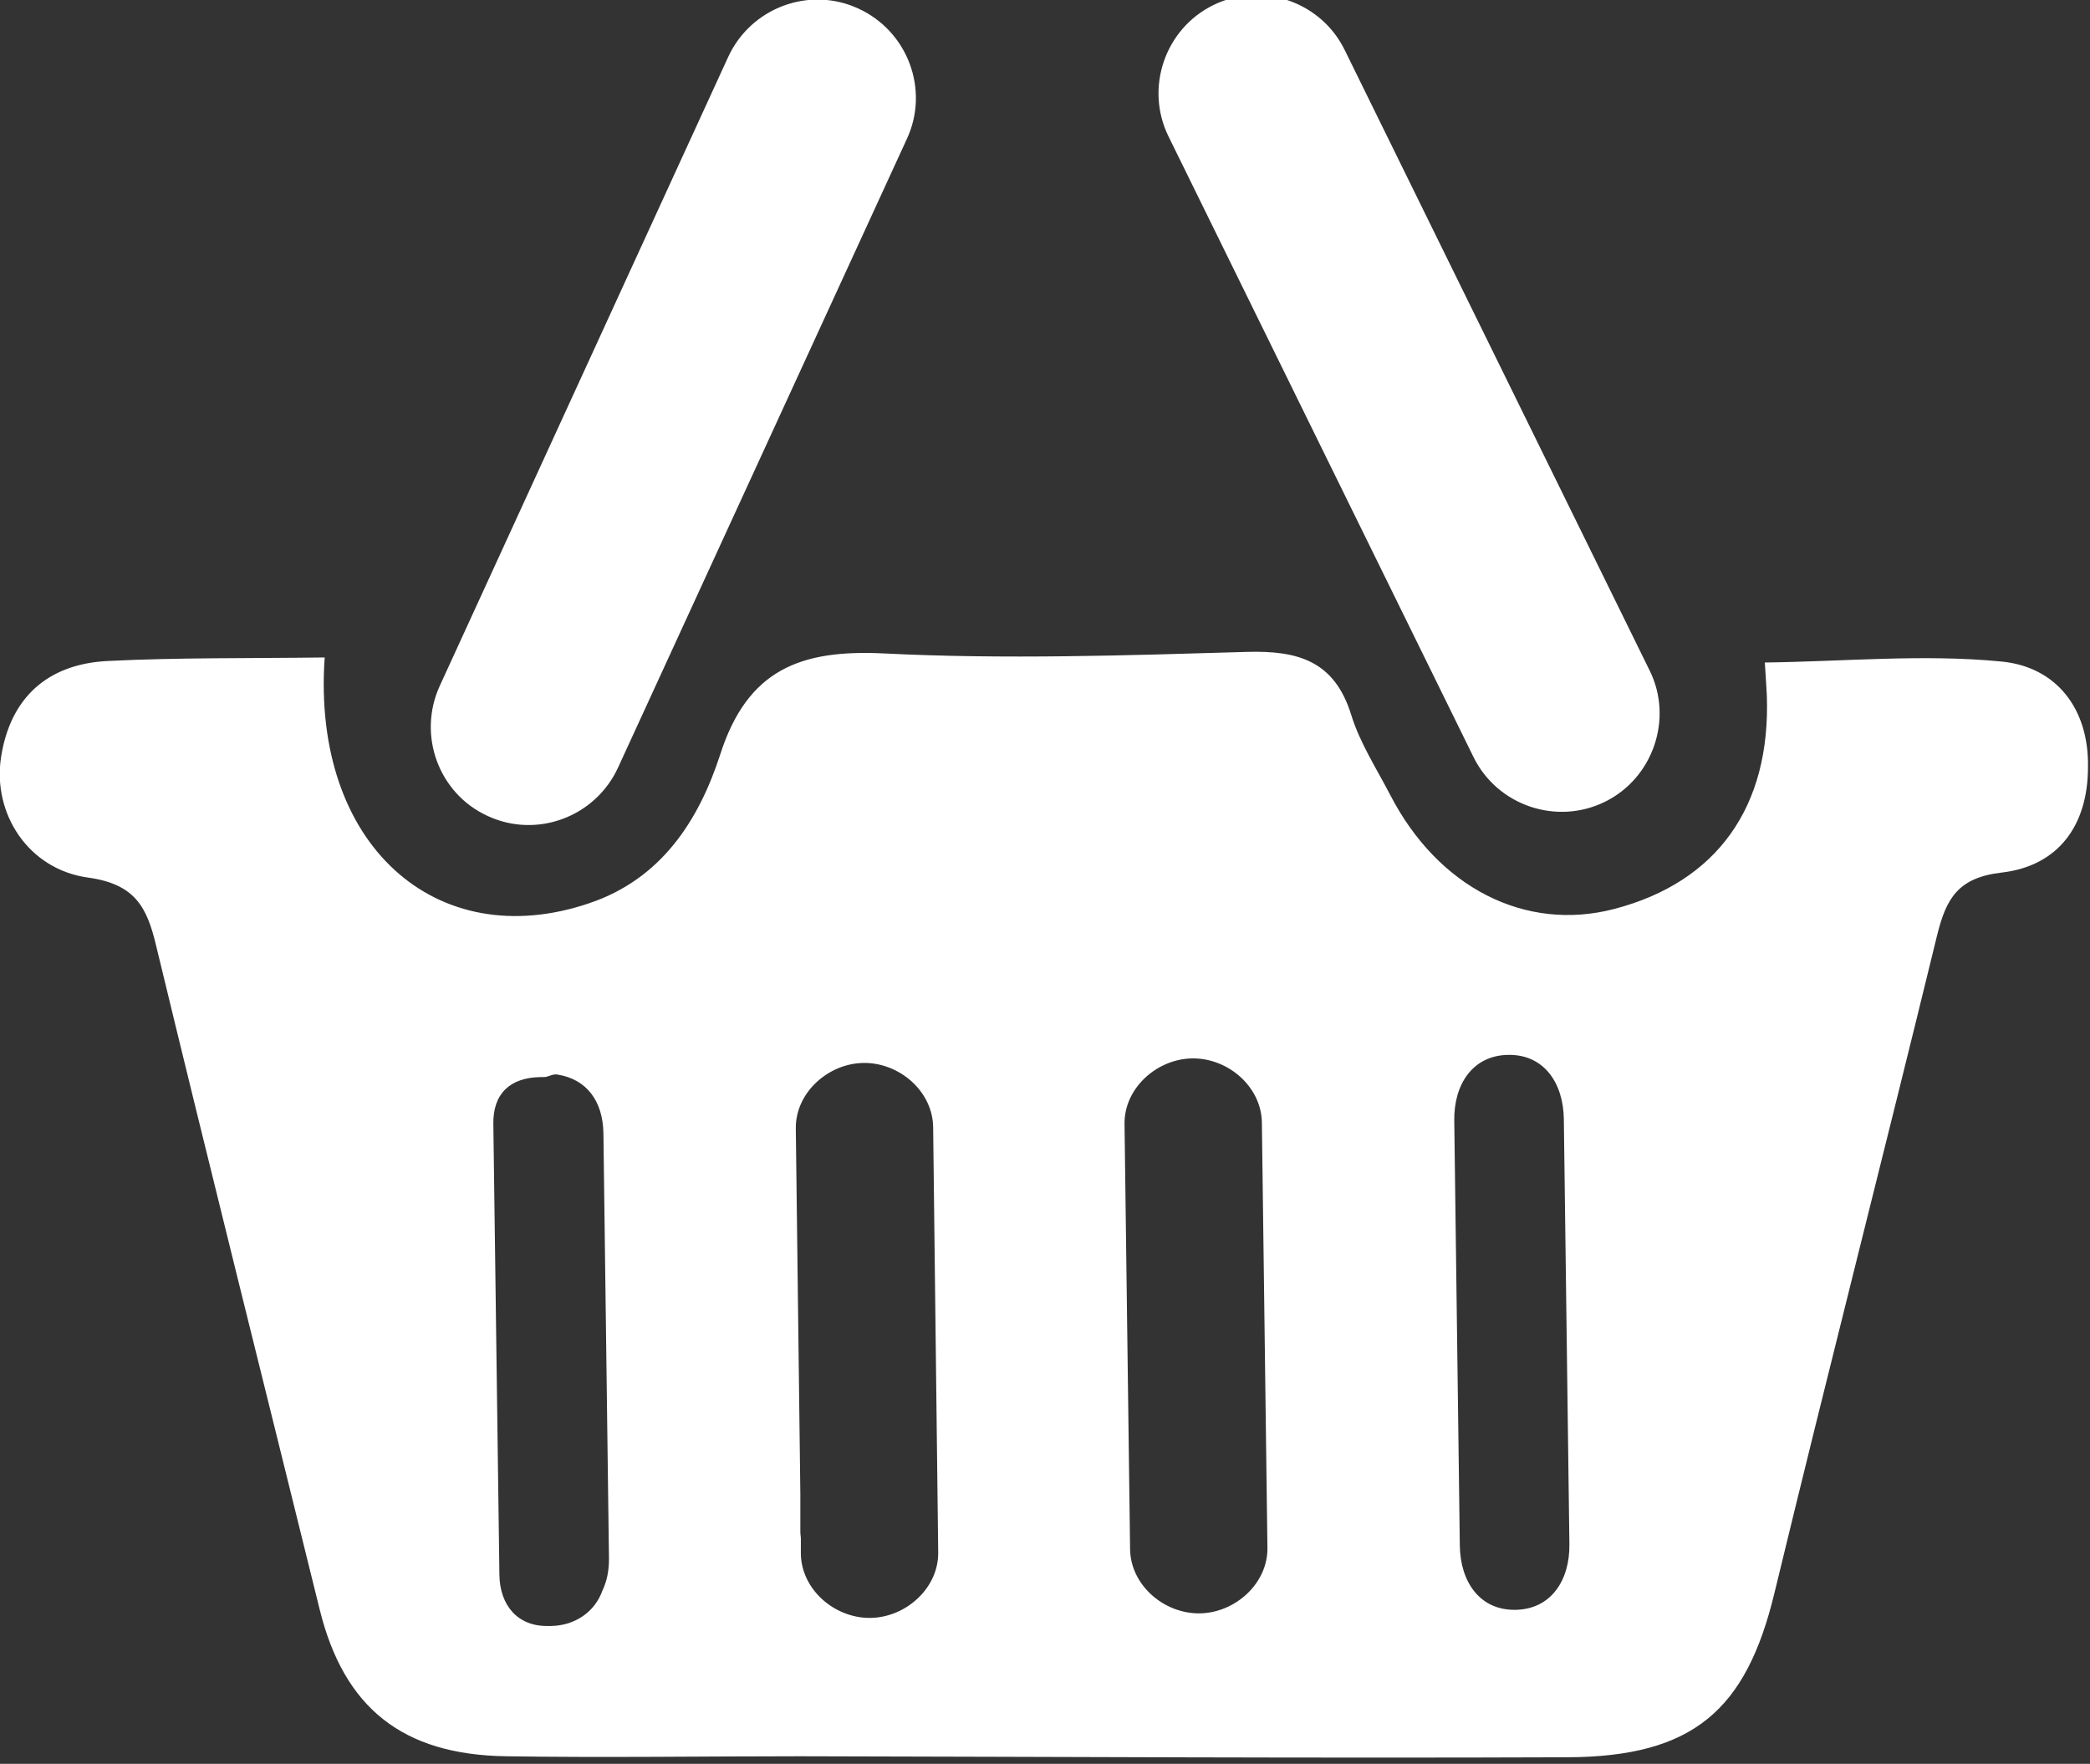
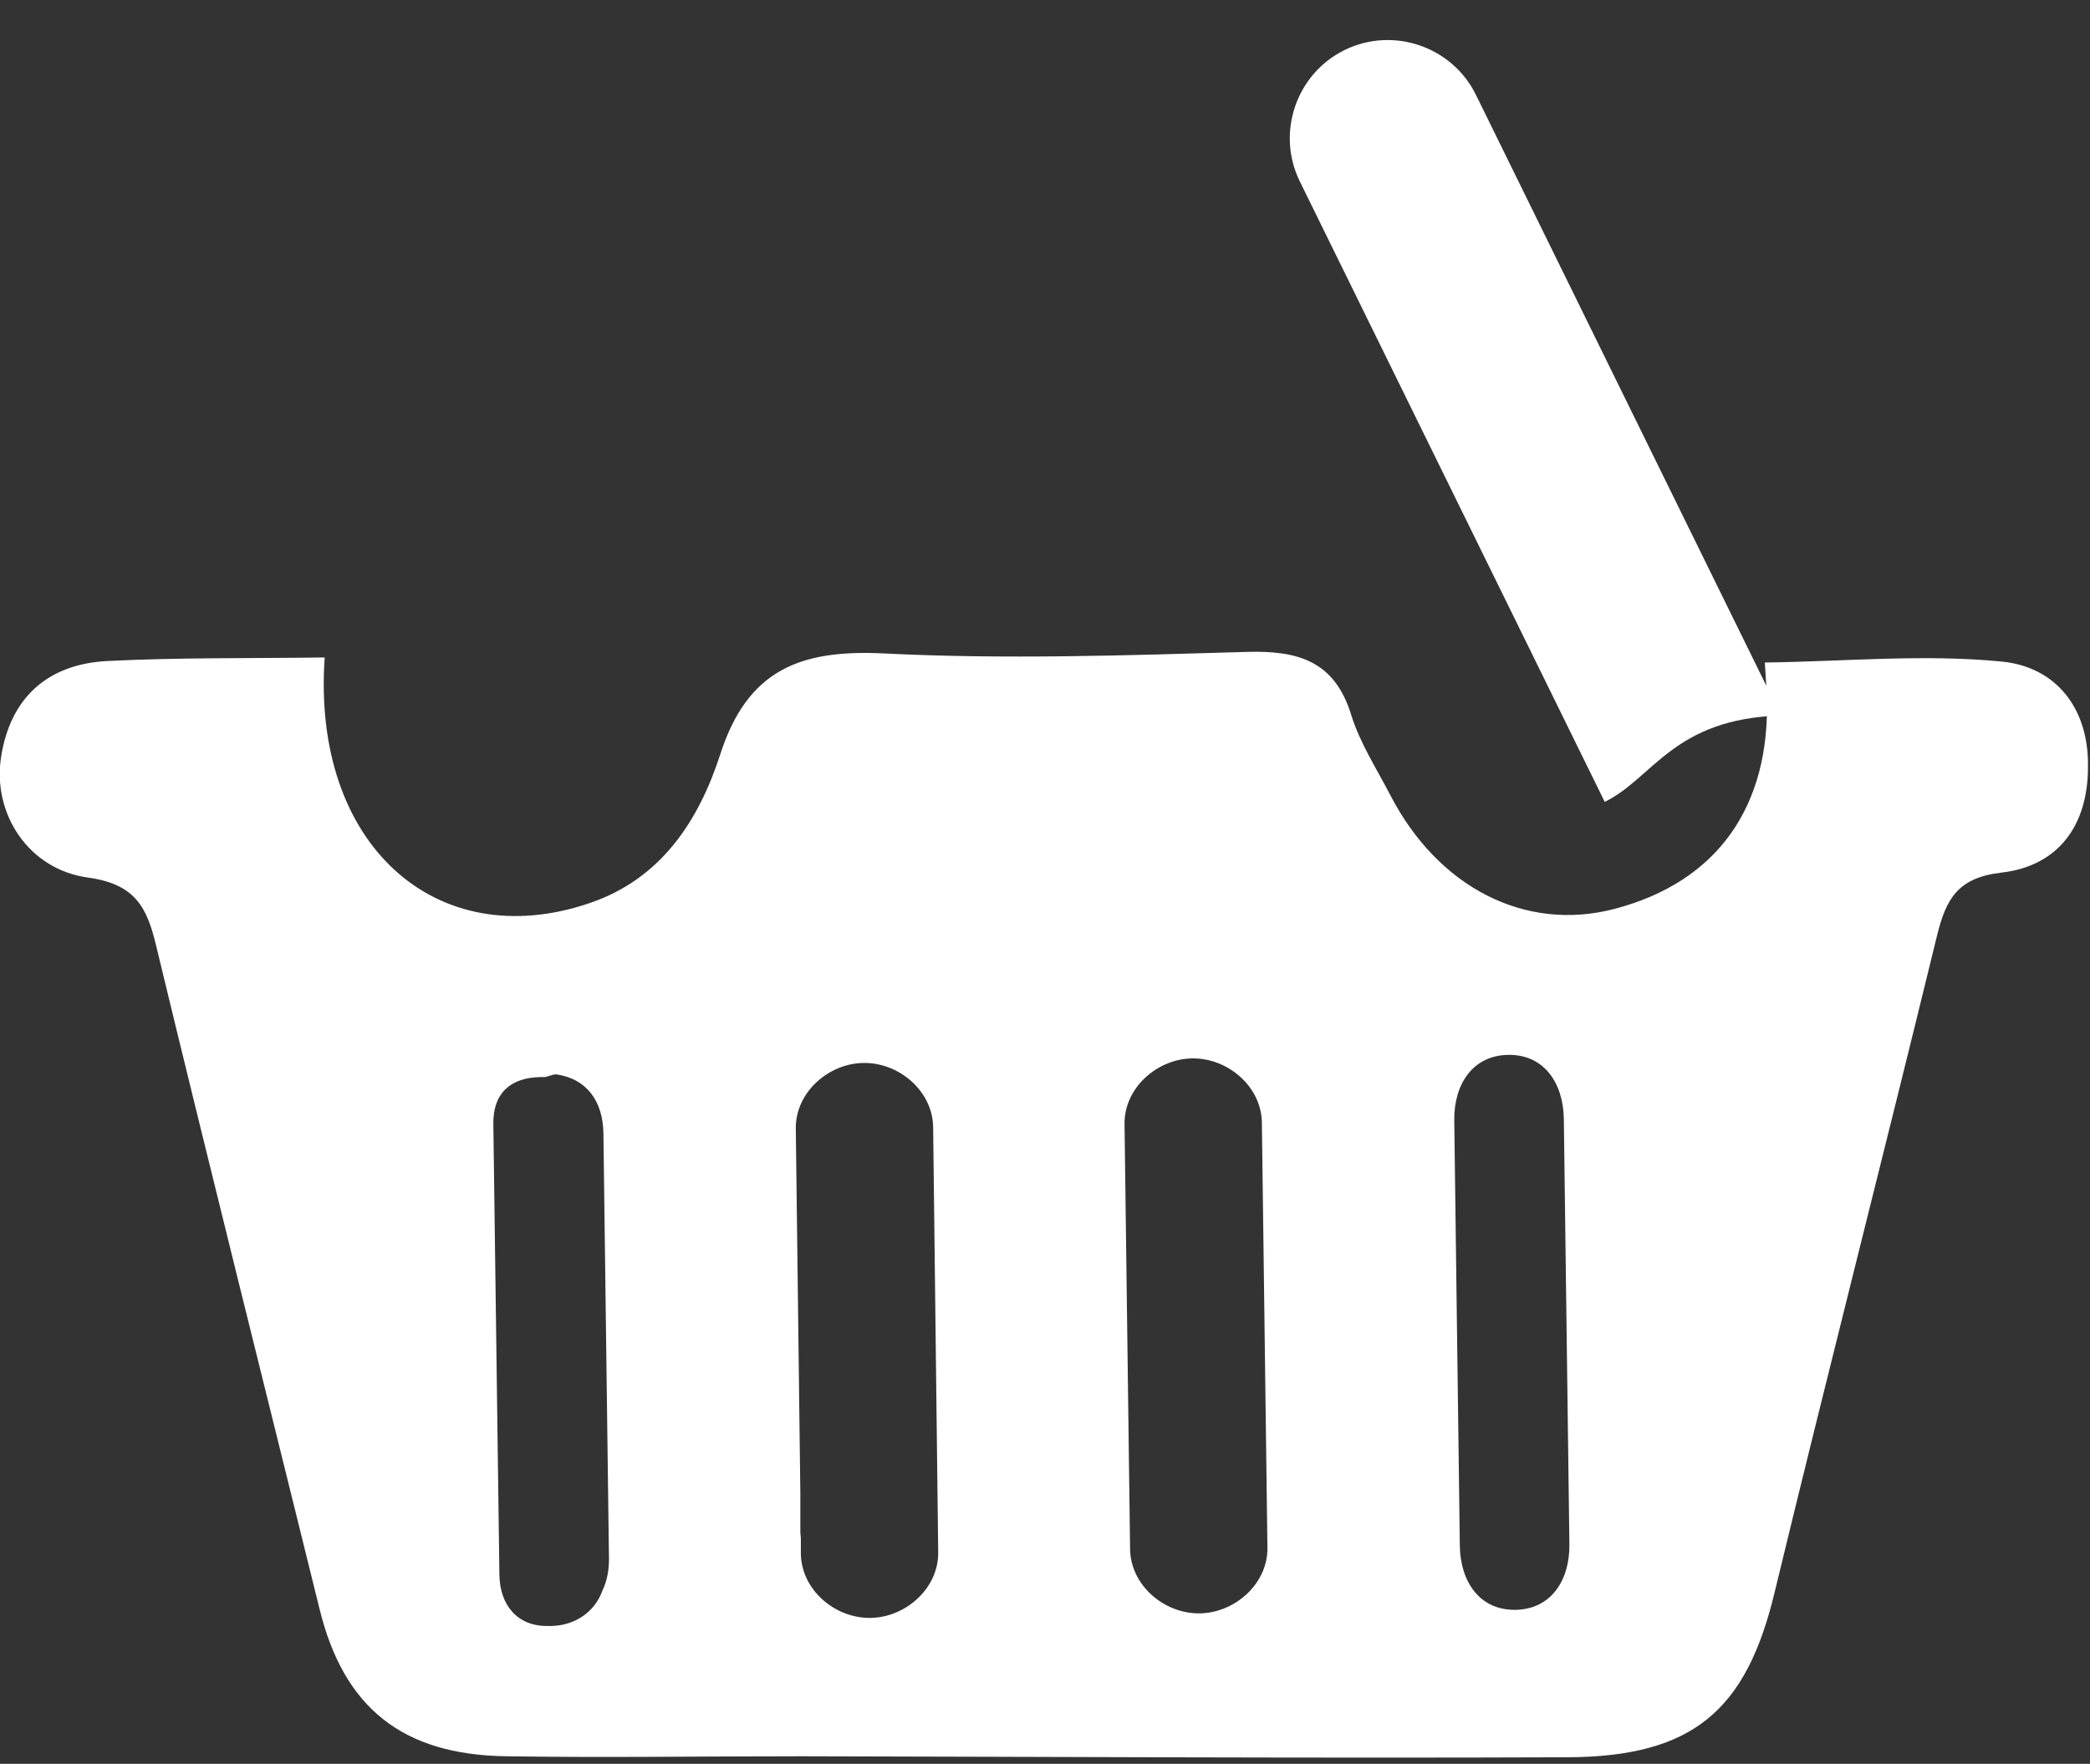
<svg xmlns="http://www.w3.org/2000/svg" version="1.1" id="Layer_1" x="0px" y="0px" viewBox="194.5 246.2 413.9 349.3" enable-background="new 194.5 246.2 413.9 349.3" xml:space="preserve">
  <rect x="194.5" y="246.2" width="413.9" height="349.3" fill="#333333" stroke="none" />
  <g id="Layer_1_1_" display="none">
    <g display="inline">
      <path fill="#FFFFFF" d="M99.9,386h28.7v-91c0-2.7,0.1-5.5,0.3-8.3L105,307.1c-0.6,0.5-1.2,0.9-1.9,1.1c-0.6,0.2-1.2,0.3-1.8,0.3    c-0.9,0-1.8-0.2-2.5-0.6c-0.7-0.4-1.3-0.9-1.7-1.4l-5.2-7.2l39.7-34.4h13.5V386h26.3v12.7H99.9V386z" />
    </g>
  </g>
  <g id="Layer_2">
</g>
  <g id="Layer_3">
    <g>
      <path fill="#ffffff" d="M590.8,377.2c-15.4-1.5-31,0-46.8,0.2c0.2,2.9,0.3,4.7,0.4,6.5c0.8,22.1-9.9,37-30.2,42.3    c-17.6,4.6-34.9-4.2-44.4-22.6c-2.7-5.2-6-10.3-7.7-15.8c-3.3-10.7-10.5-12.8-20.7-12.5c-23.9,0.7-48,1.5-71.9,0.3    c-16.5-0.8-27,3.2-32.4,20.1c-4.2,12.9-11.6,24.6-26,29.4c-30.2,10.2-54.9-11.6-52.3-48.7c-15.1,0.2-29.1,0-43,0.7    c-11.9,0.6-19.3,7.3-21.1,19.1c-1.7,11.1,5.4,22.2,17.3,23.8c9.3,1.3,11.6,5.9,13.4,13.4c10.6,43.9,21.6,87.7,32.4,131.5    c4.8,19.5,16.4,28.8,36.9,29.1c19.4,0.3,38.9,0,58.3,0c50.6,0.1,101.3,0.4,151.9,0.2c24.9-0.1,35.4-9.3,41-32.5    c10.5-43.4,21.6-86.7,32.2-130.2c1.8-7.3,4.1-11.5,12.8-12.5c11.2-1.3,17.1-9.3,17.1-20.9C608.2,386.4,601.6,378.2,590.8,377.2z     M315.1,554.9c0,2.4-0.4,4.4-1.3,6.3c-1.5,4.2-5.4,6.9-10.1,7l-0.7,0c-6,0.1-9.5-4.1-9.6-10.1l-1.2-89.3c-0.1-6,3.3-9.2,9.3-9.3    l0.7,0c0.9,0,1.8-0.7,2.7-0.5c5.8,0.9,9,5.3,9.1,11.6L315.1,554.9z M380.3,553.6c0.1,7.1-6.4,12.9-13.4,13    c-7.1,0.1-13.7-5.6-13.8-12.7l0-3c0-0.4-0.1-0.8-0.1-1.2c0-2.5,0-5.1,0-7.6l-0.9-72.4c-0.1-7.1,6.4-12.9,13.4-13    c7.1-0.1,13.7,5.6,13.8,12.7L380.3,553.6z M445.5,552.7c0.1,7.1-6.4,12.9-13.4,13c-7.1,0.1-13.7-5.6-13.8-12.7l-1.1-84.2    c-0.1-7.1,6.4-12.9,13.4-13c7.1-0.1,13.7,5.6,13.8,12.7L445.5,552.7z M505.3,552c0.1,7.1-3.6,12.9-10.7,13    c-7.1,0.1-10.9-5.6-11-12.7l-1.1-84.2c-0.1-7.1,3.6-12.9,10.7-13c7.1-0.1,10.9,5.6,11,12.7L505.3,552z" />
      <g>
-         <path fill="#ffffff" d="M512.3,405L512.3,405c-9.6,4.7-21.3,0.7-26-8.9l-60.4-122.9c-4.7-9.6-0.7-21.3,8.9-26l0,0     c9.6-4.7,21.3-0.7,26,8.9l60.4,122.9C525.9,388.5,521.9,400.3,512.3,405z" />
-         <path fill="#ffffff" d="M291.1,407.8L291.1,407.8c9.7,4.5,21.3,0.2,25.8-9.6l57.2-124.5c4.5-9.7,0.2-21.3-9.6-25.8l0,0     c-9.7-4.5-21.3-0.2-25.8,9.6L281.6,382C277.1,391.8,281.4,403.4,291.1,407.8z" />
+         <path fill="#ffffff" d="M512.3,405L512.3,405l-60.4-122.9c-4.7-9.6-0.7-21.3,8.9-26l0,0     c9.6-4.7,21.3-0.7,26,8.9l60.4,122.9C525.9,388.5,521.9,400.3,512.3,405z" />
      </g>
    </g>
  </g>
  <g id="Layer_4">
</g>
  <g id="Layer_5">
</g>
  <g id="Layer_6">
</g>
  <g id="Layer_7">
</g>
</svg>